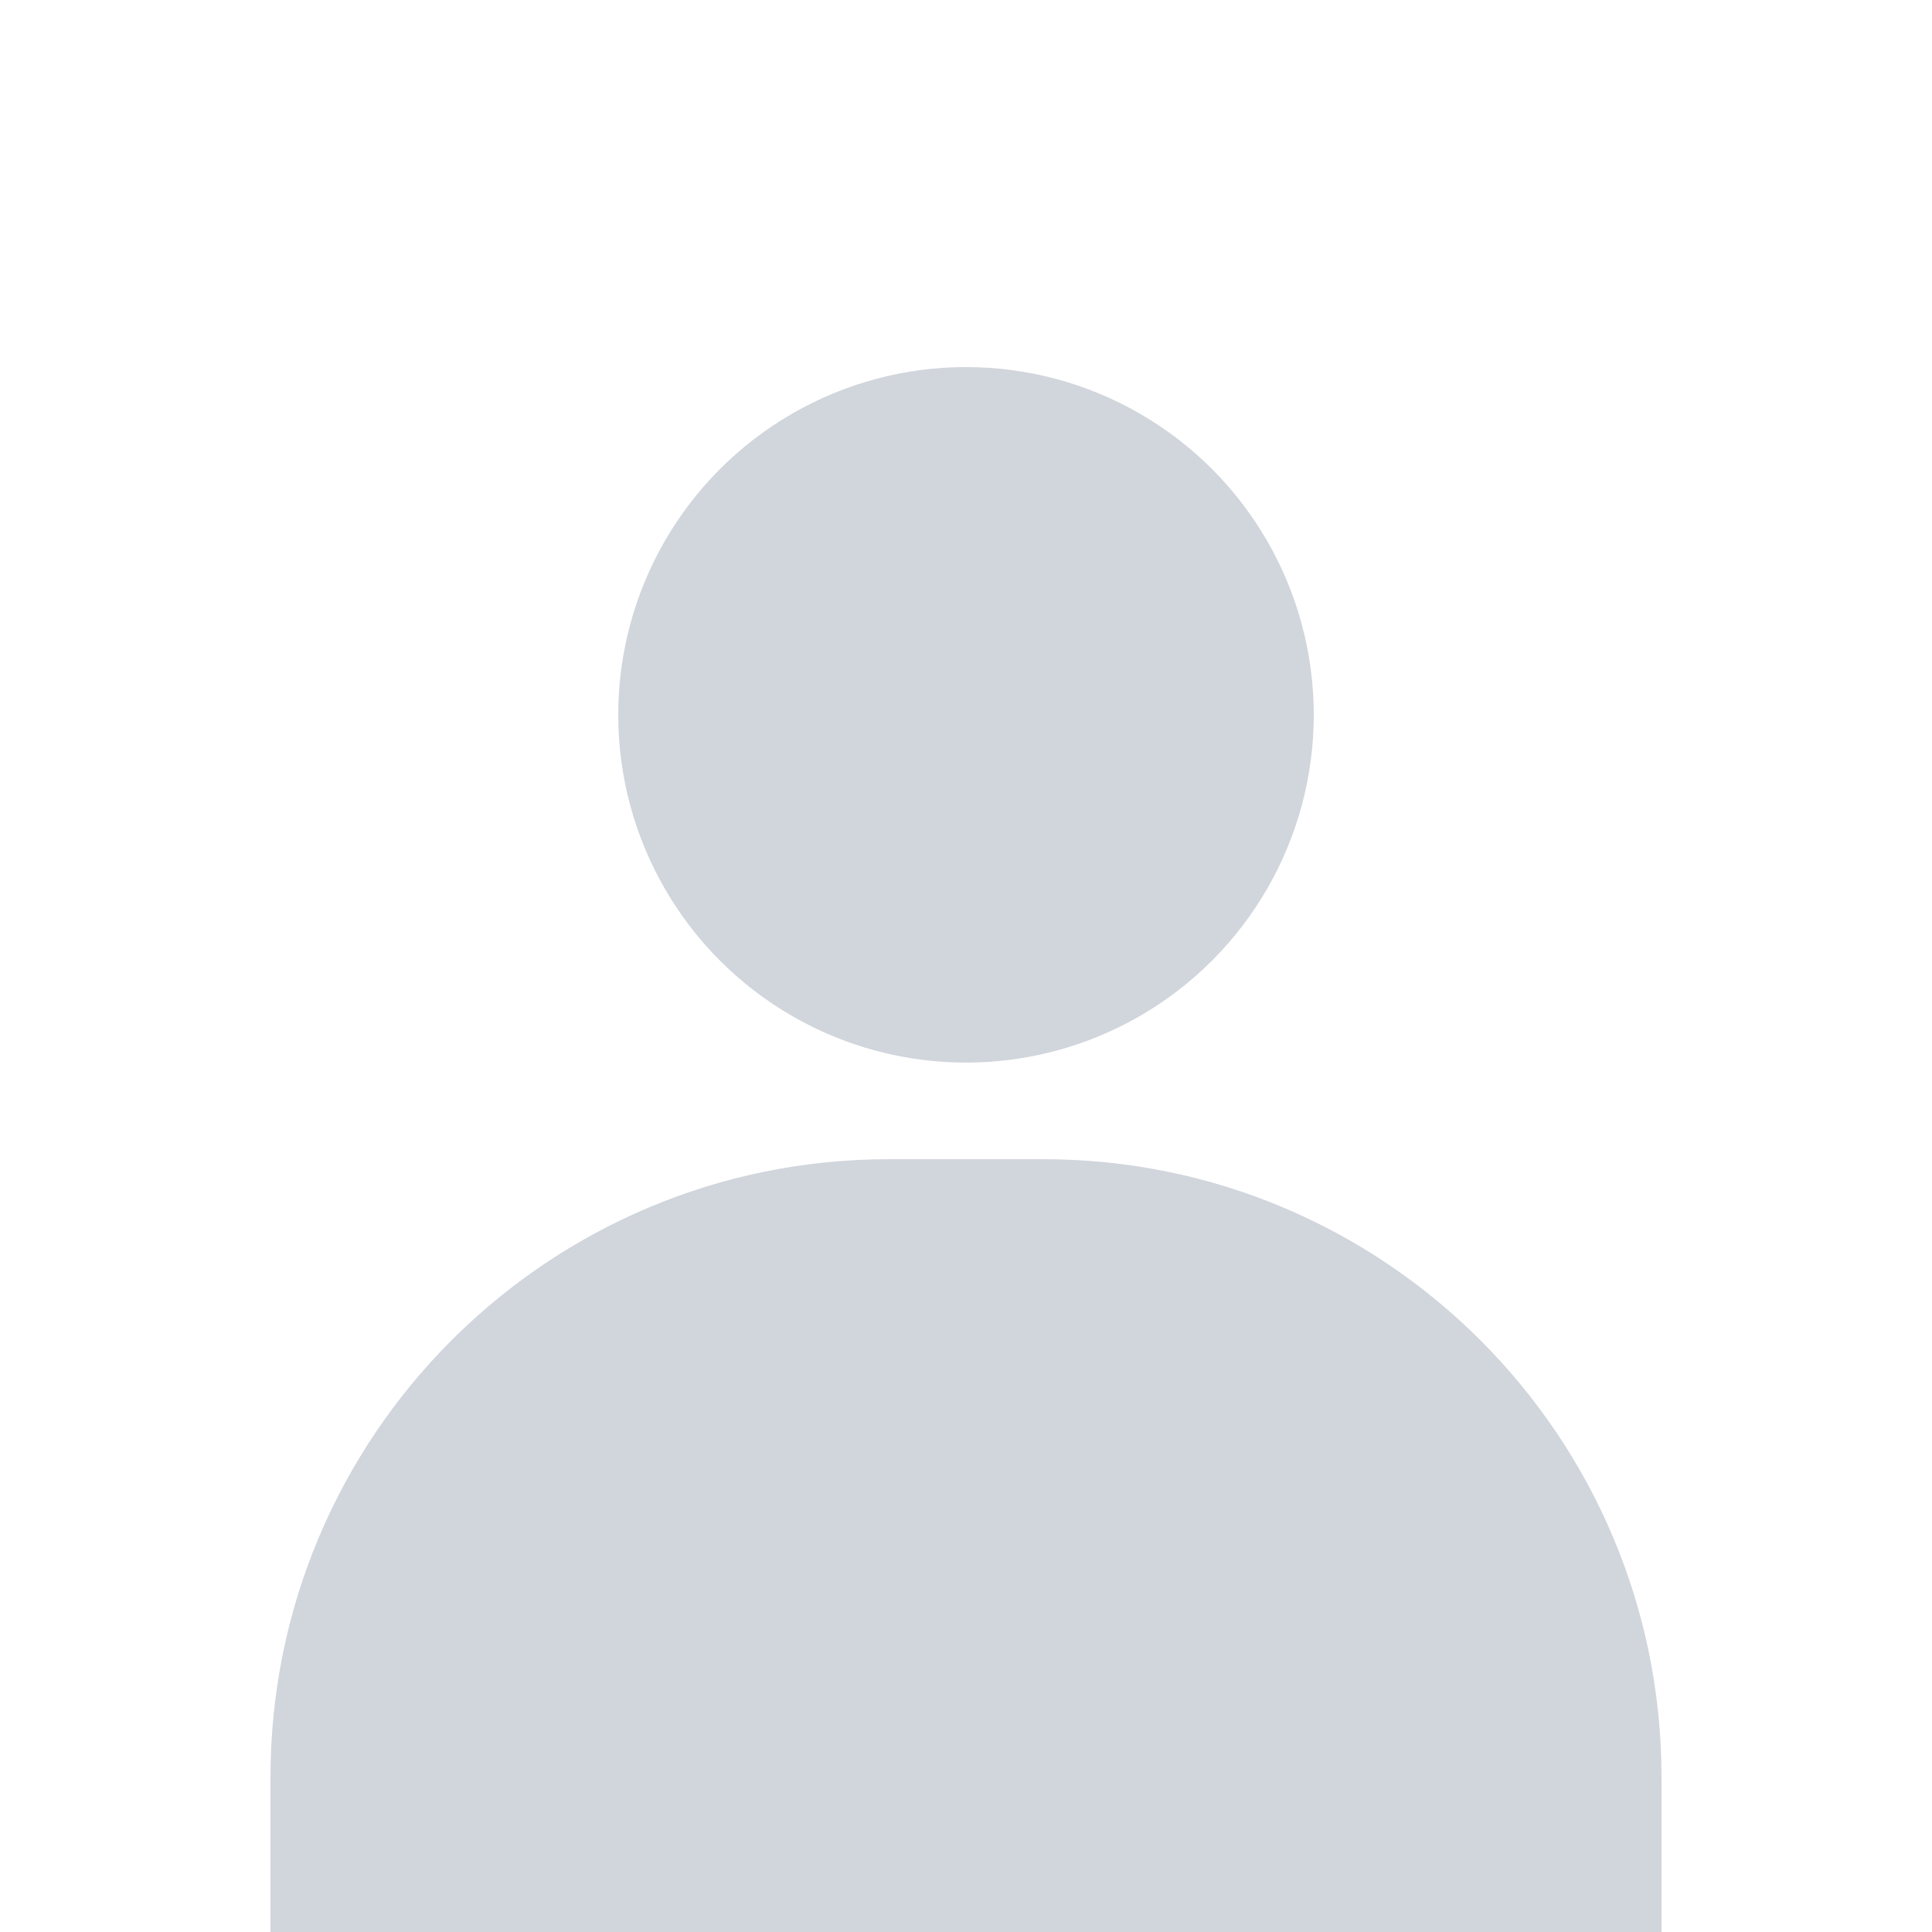
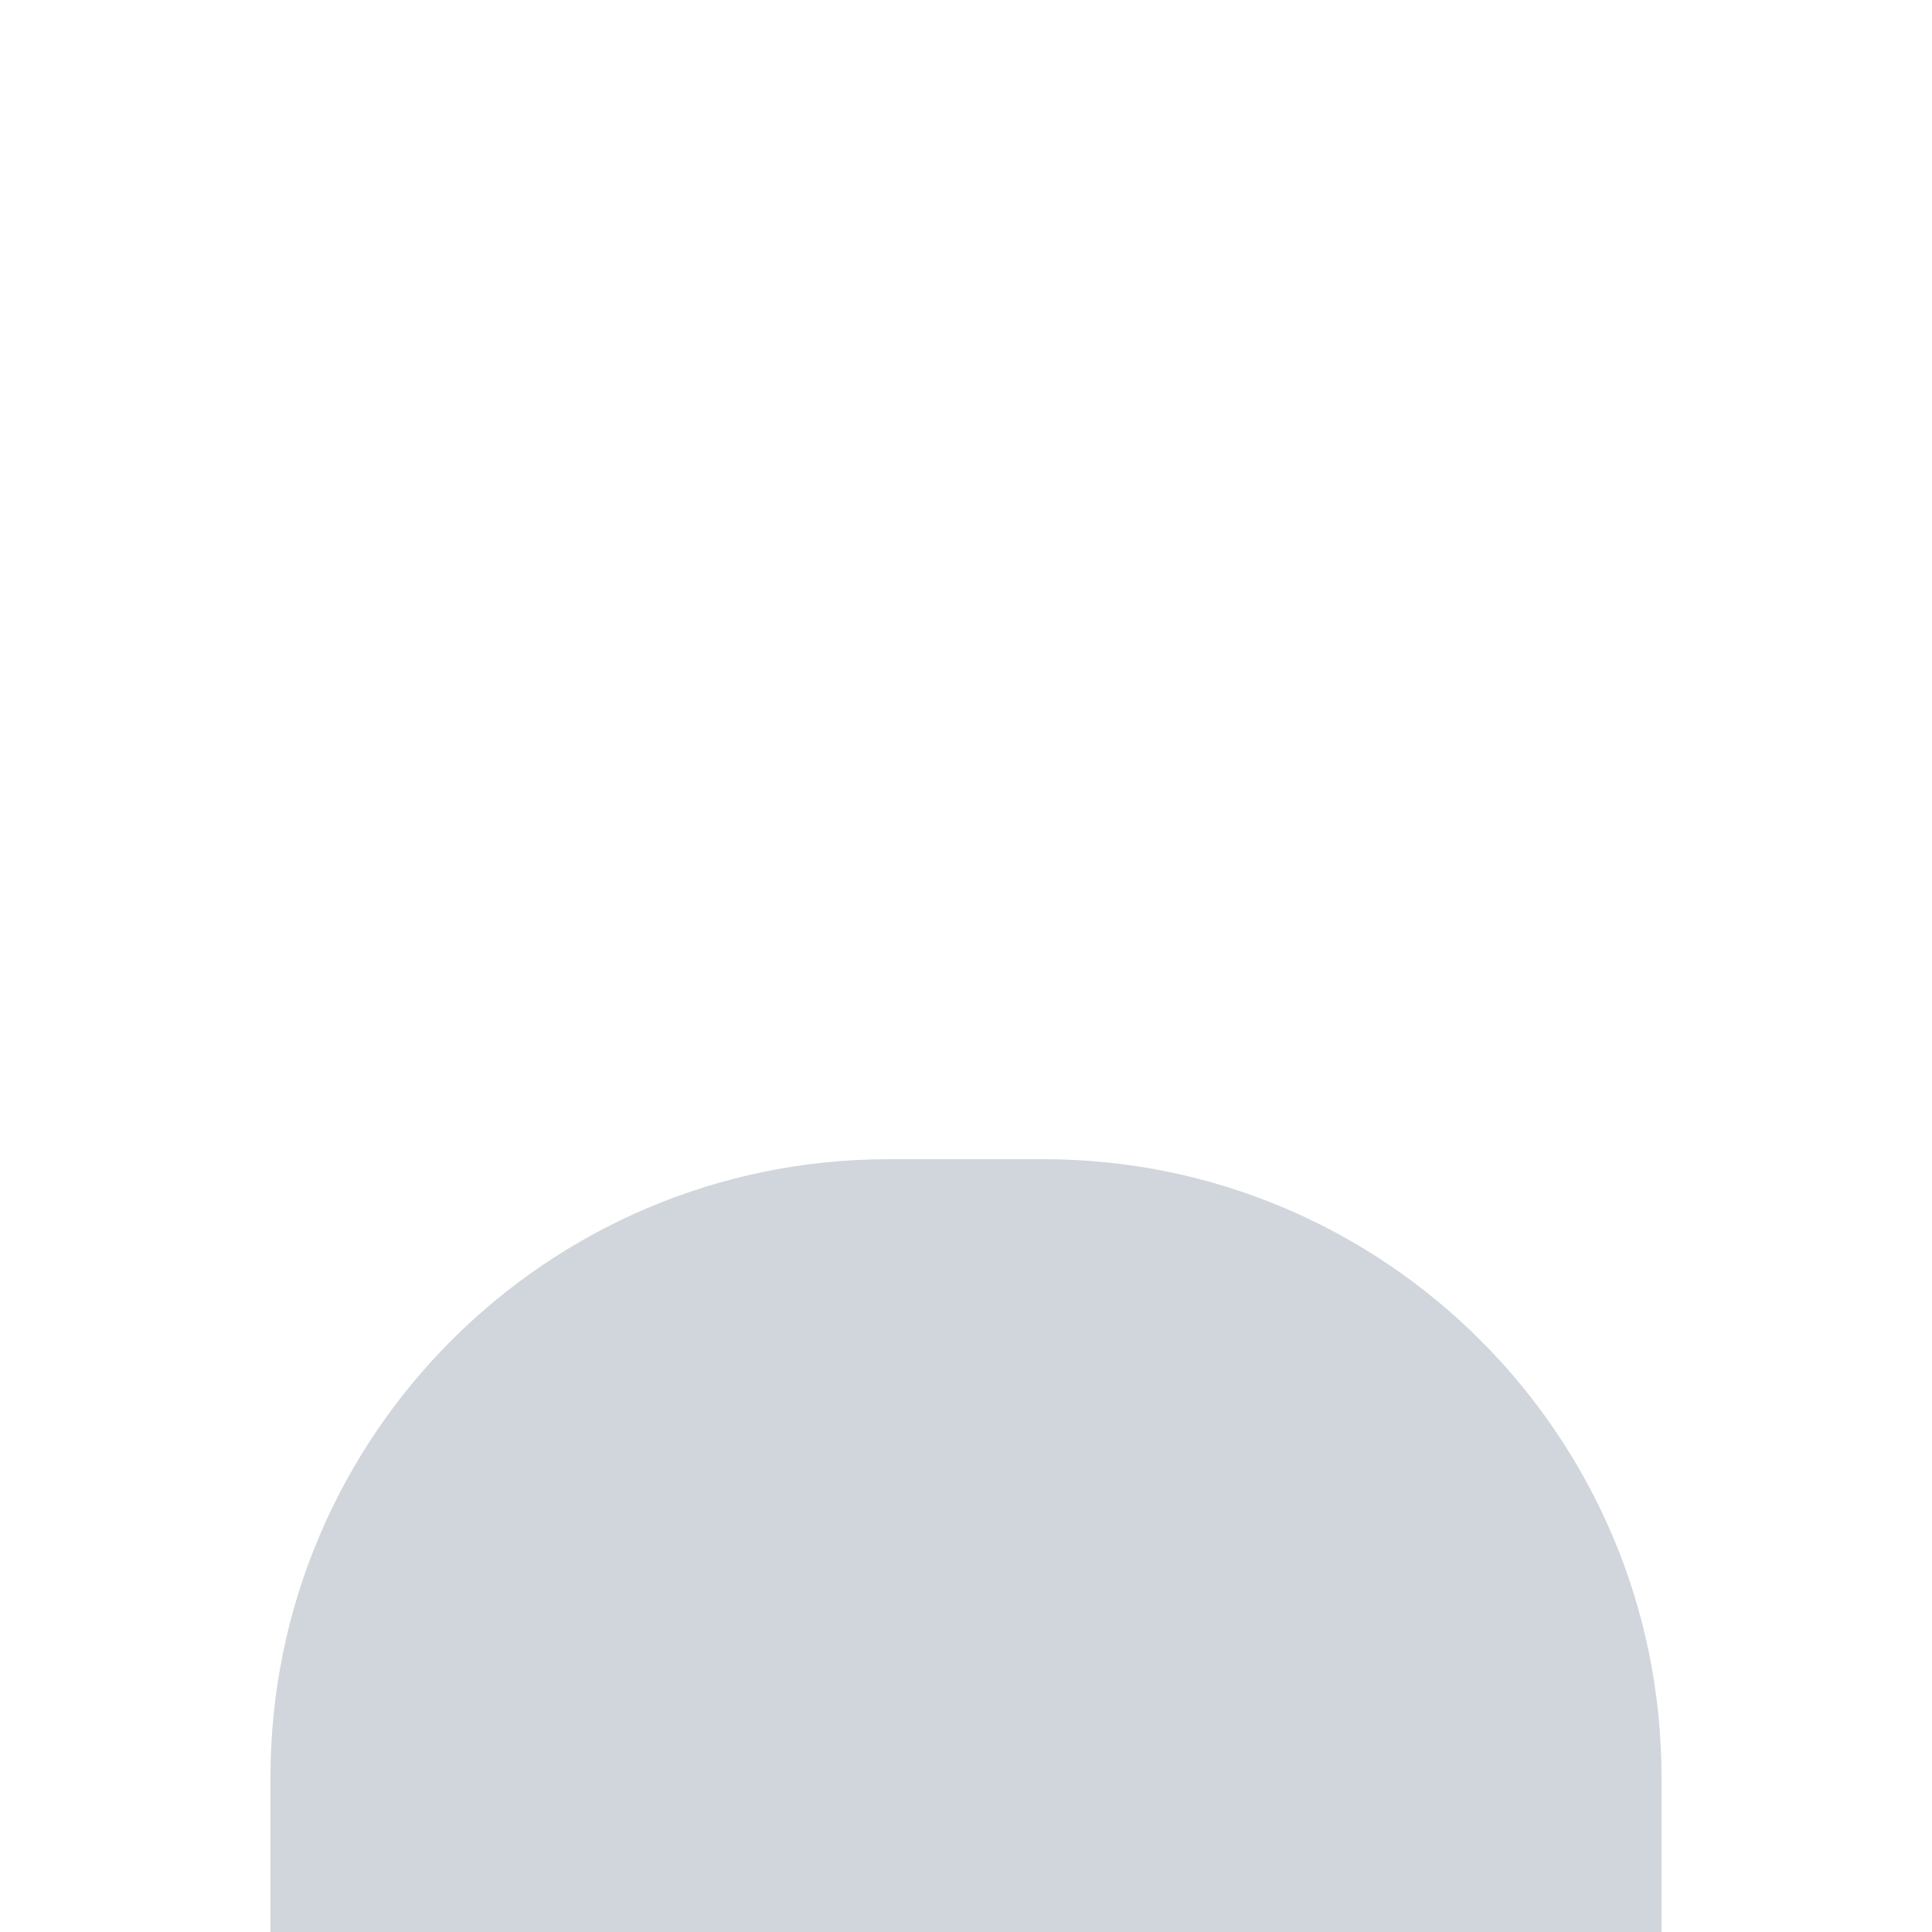
<svg xmlns="http://www.w3.org/2000/svg" width="100" height="100" viewBox="0 0 100 100" fill="none">
-   <circle cx="50" cy="37" r="18" fill="#D1D5DC" />
  <path d="M14 92C14 74.327 28.327 60 46 60H54C71.673 60 86 74.327 86 92V100H14V92Z" fill="#D1D5DC" />
</svg>